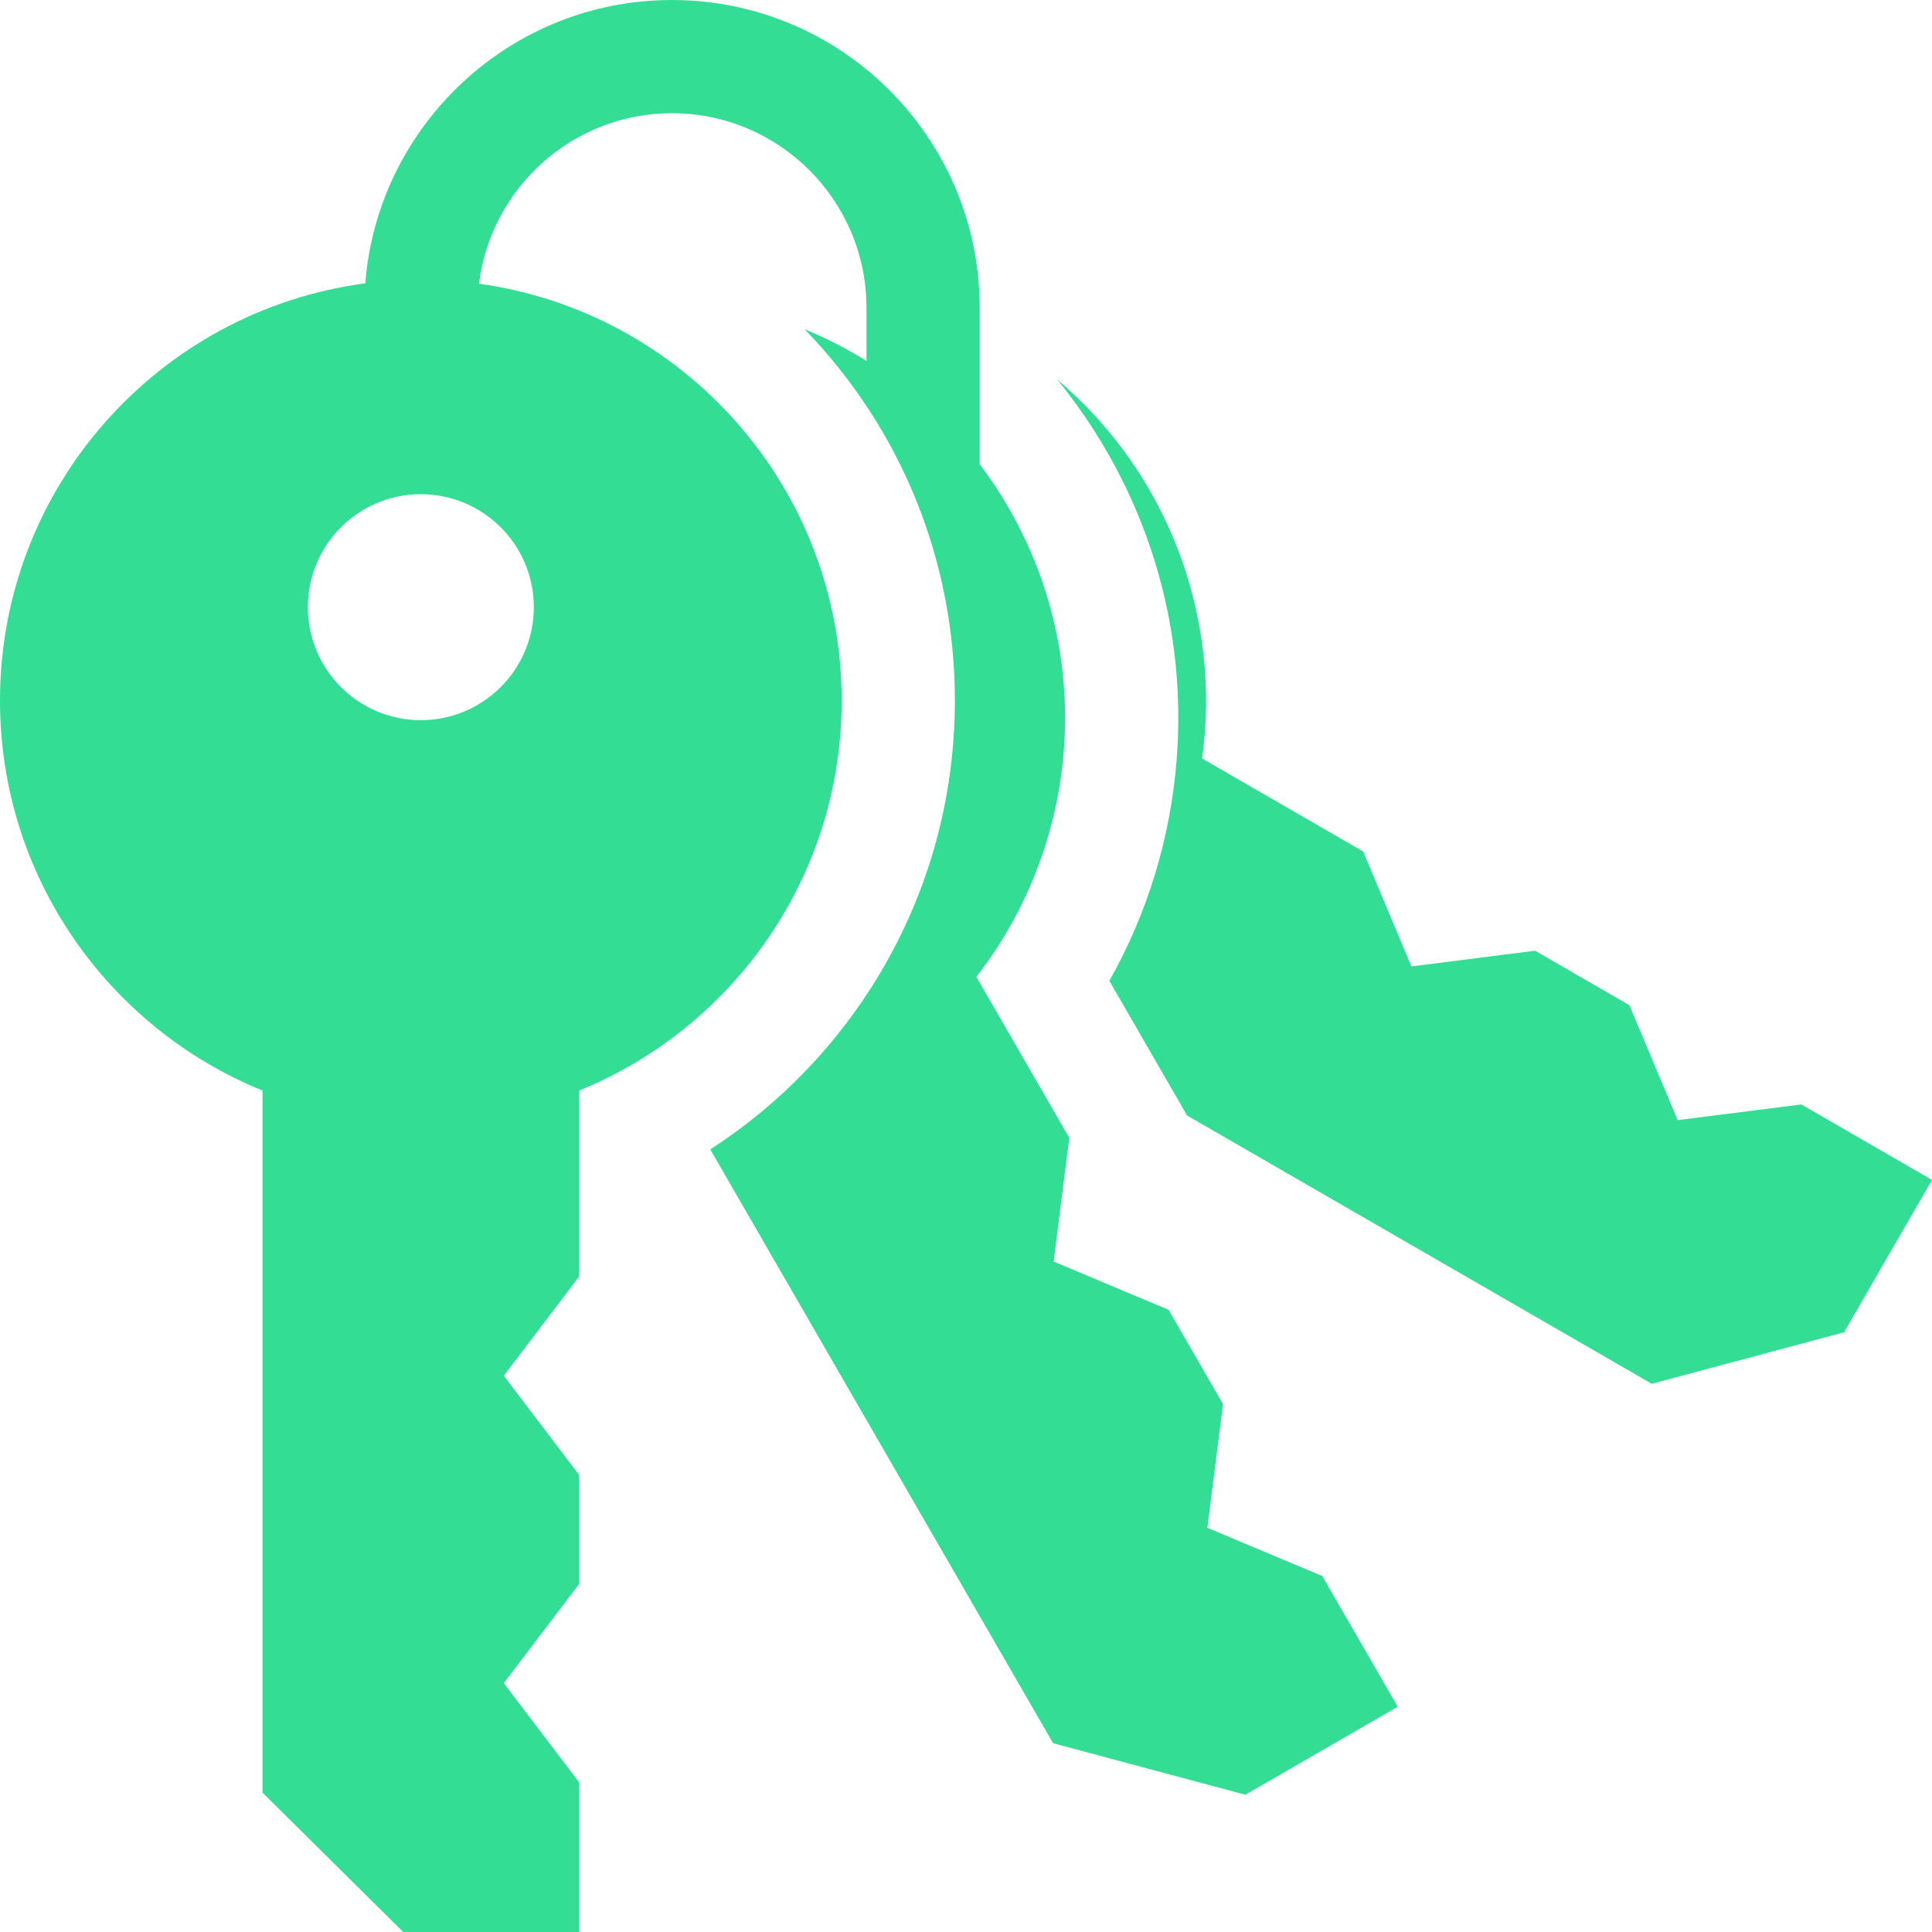
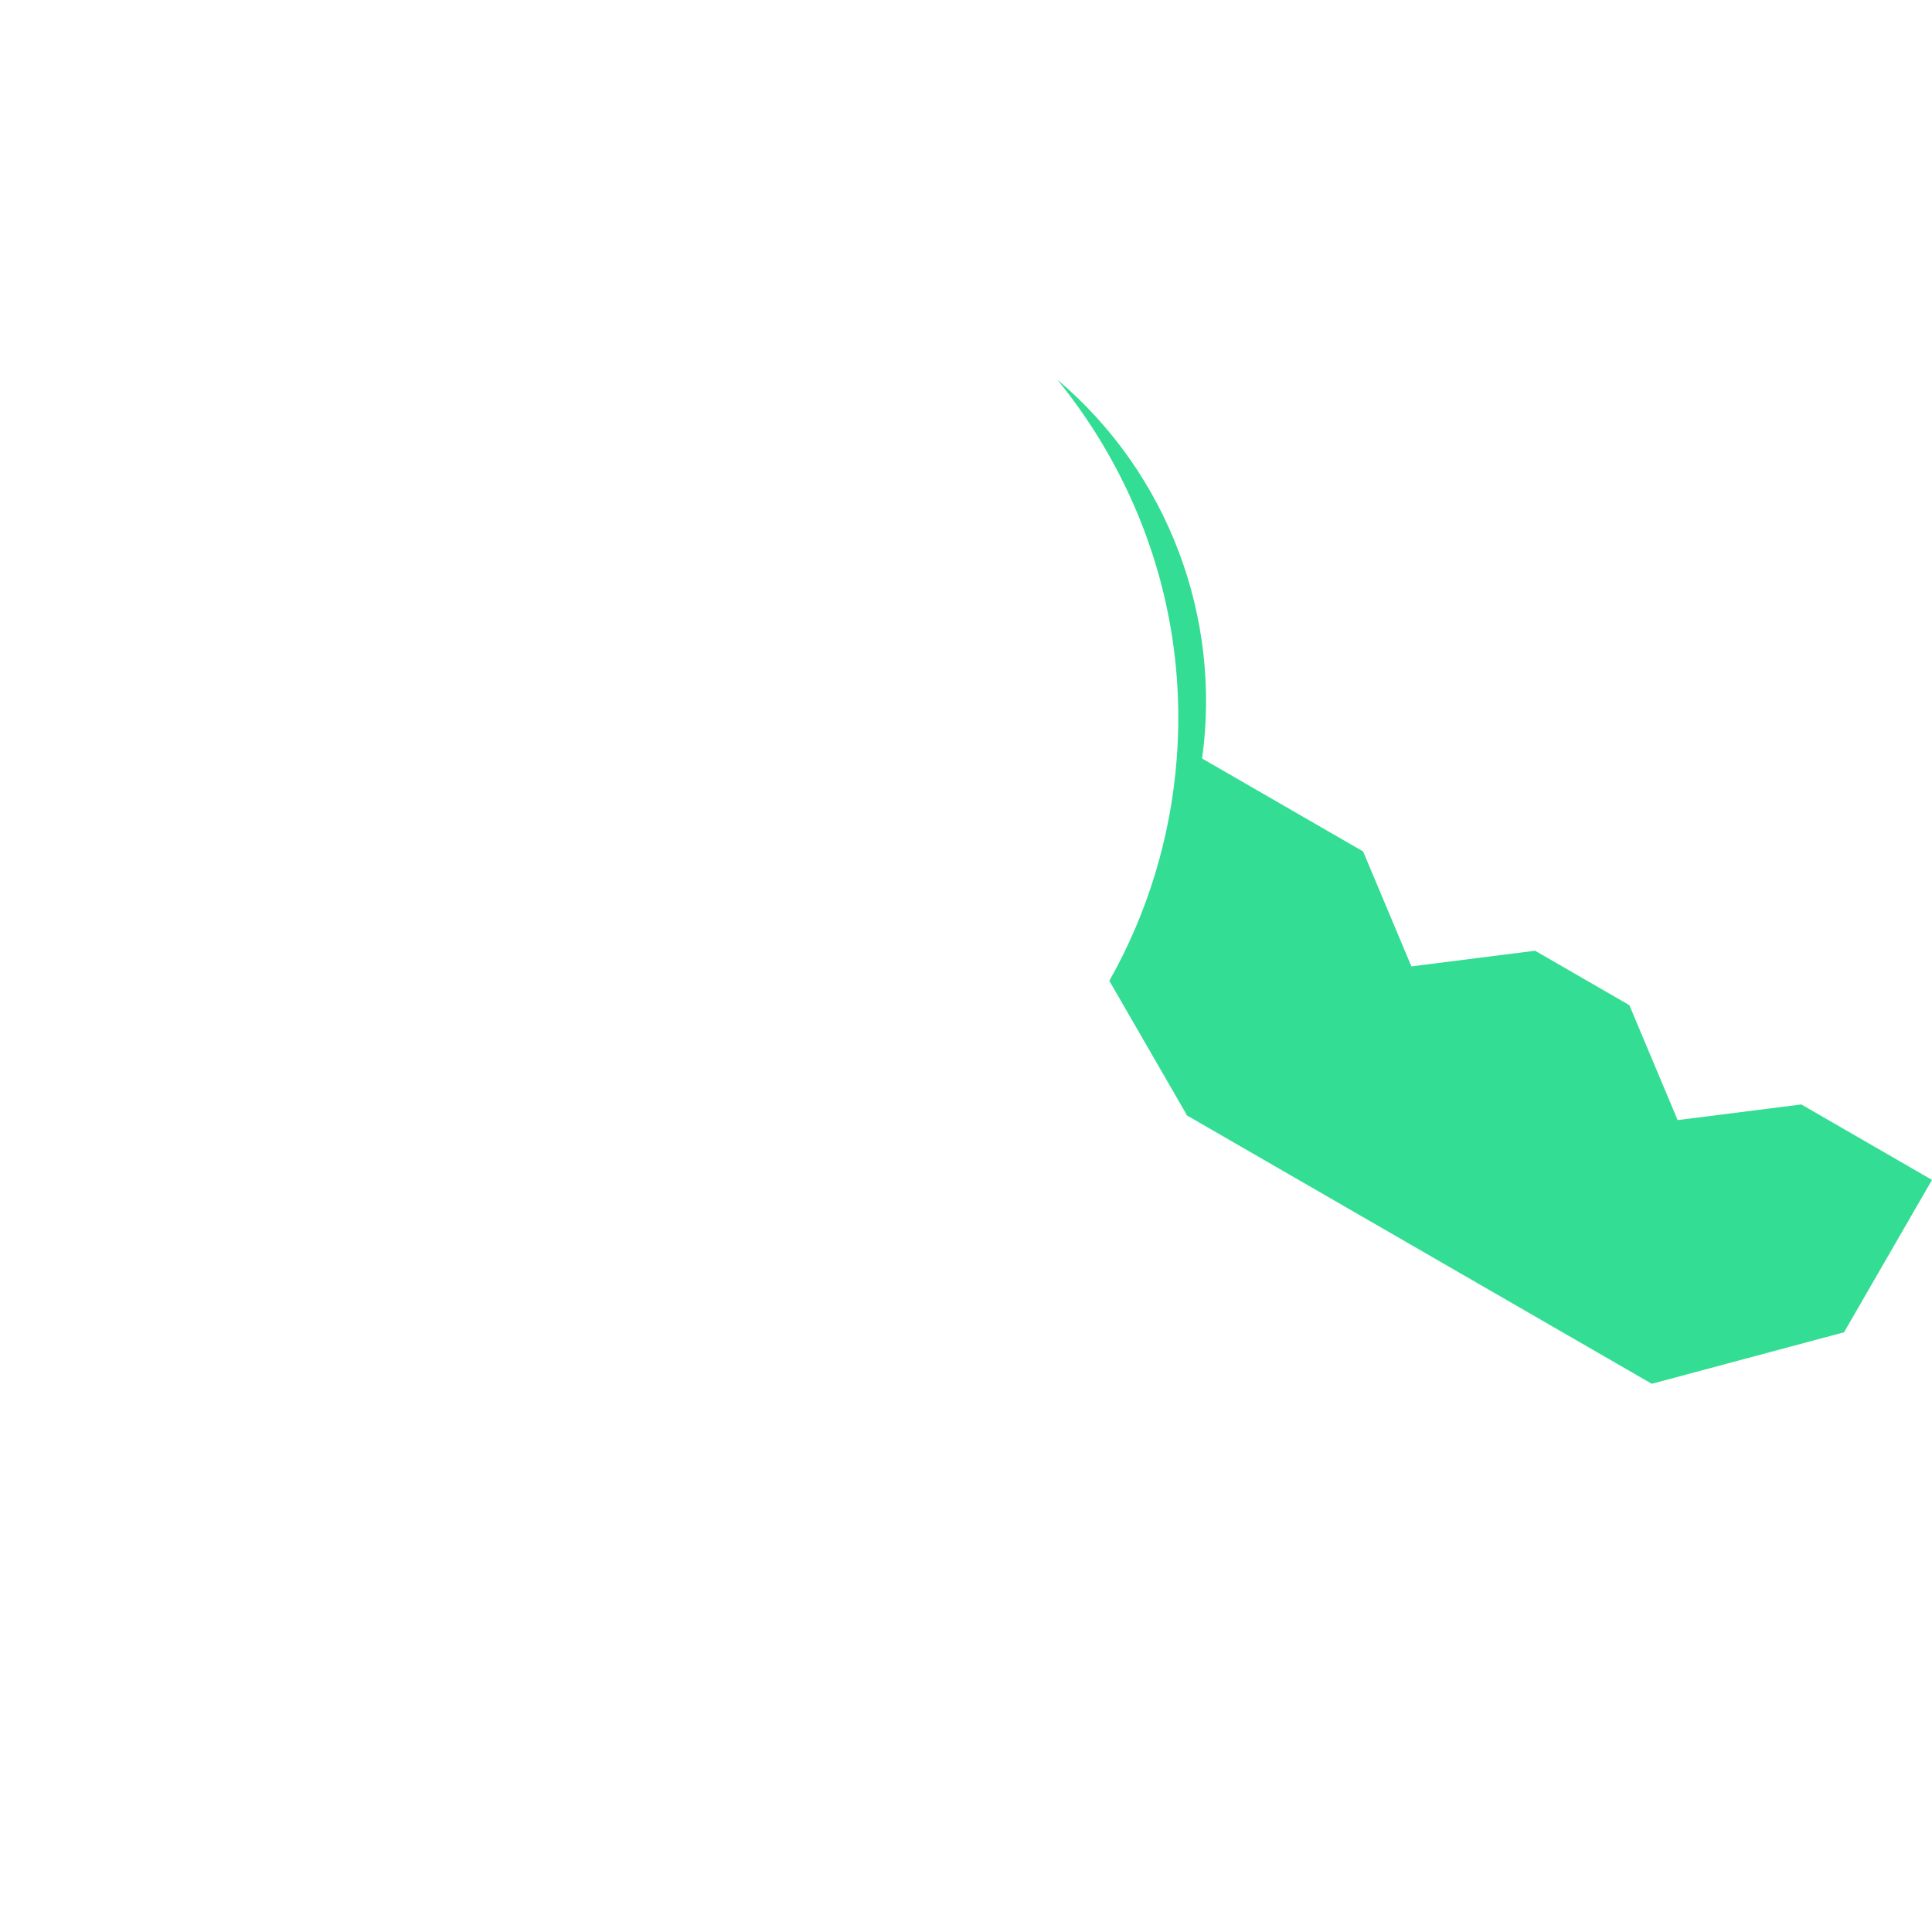
<svg xmlns="http://www.w3.org/2000/svg" width="512" height="512" viewBox="0 0 512 512" fill="none">
  <g clip-path="url(#clip0_408_97)">
-     <path d="M350.415 417.669L319.956 404.877L324.107 372.103L309.679 347.112L279.22 334.32L283.371 301.546L258.734 258.874C285.773 224.118 290.674 175.073 267.3 134.588C264.982 130.576 262.419 126.71 259.625 123.014V81.551C259.626 36.584 223.042 0 178.075 0C135.284 0 100.111 33.135 96.804 75.091C42.169 82.297 0 129.045 0 185.648C0 232.396 28.767 272.419 69.561 289V475.056L106.862 512H153.488V472.361L133.506 446.053L153.488 419.745V390.888L133.506 364.58L153.488 338.272V289C194.282 272.419 223.049 232.396 223.049 185.648C223.049 129.283 181.232 82.692 126.931 75.188C130.078 49.756 151.806 30 178.075 30C206.5 30 229.626 53.125 229.626 81.551V95.646C224.402 92.401 218.918 89.592 213.232 87.249C238.923 113.781 253.05 148.627 253.05 185.648C253.05 214.354 244.494 242.002 228.308 265.604C217.565 281.269 203.95 294.46 188.224 304.599L279.08 461.966L330.034 475.619L370.413 452.306L350.415 417.669ZM141.468 160.91C141.468 177.447 128.062 190.853 111.525 190.853C94.988 190.853 81.582 177.447 81.582 160.91C81.582 144.373 94.988 130.967 111.525 130.967C128.062 130.967 141.468 144.373 141.468 160.91Z" fill="#33DD93" />
    <path d="M477.365 292.69L444.591 296.841L431.799 266.382L406.809 251.954L374.034 256.105L361.242 225.646L318.57 201.009C323.73 163.729 309.655 125.508 280.184 100.59C285.053 106.56 289.434 112.912 293.284 119.586C307.637 144.446 314.052 172.668 311.835 201.201C310.218 222.017 304.115 241.988 293.987 259.926L309.355 286.544L314.406 295.292L314.38 295.5L437.736 366.719L488.69 353.066L512.002 312.688L477.365 292.69Z" fill="#33DD93" />
  </g>
  <defs>
    <clipPath id="clip0_408_97">
      <rect width="512" height="512" fill="white" />
    </clipPath>
  </defs>
</svg>